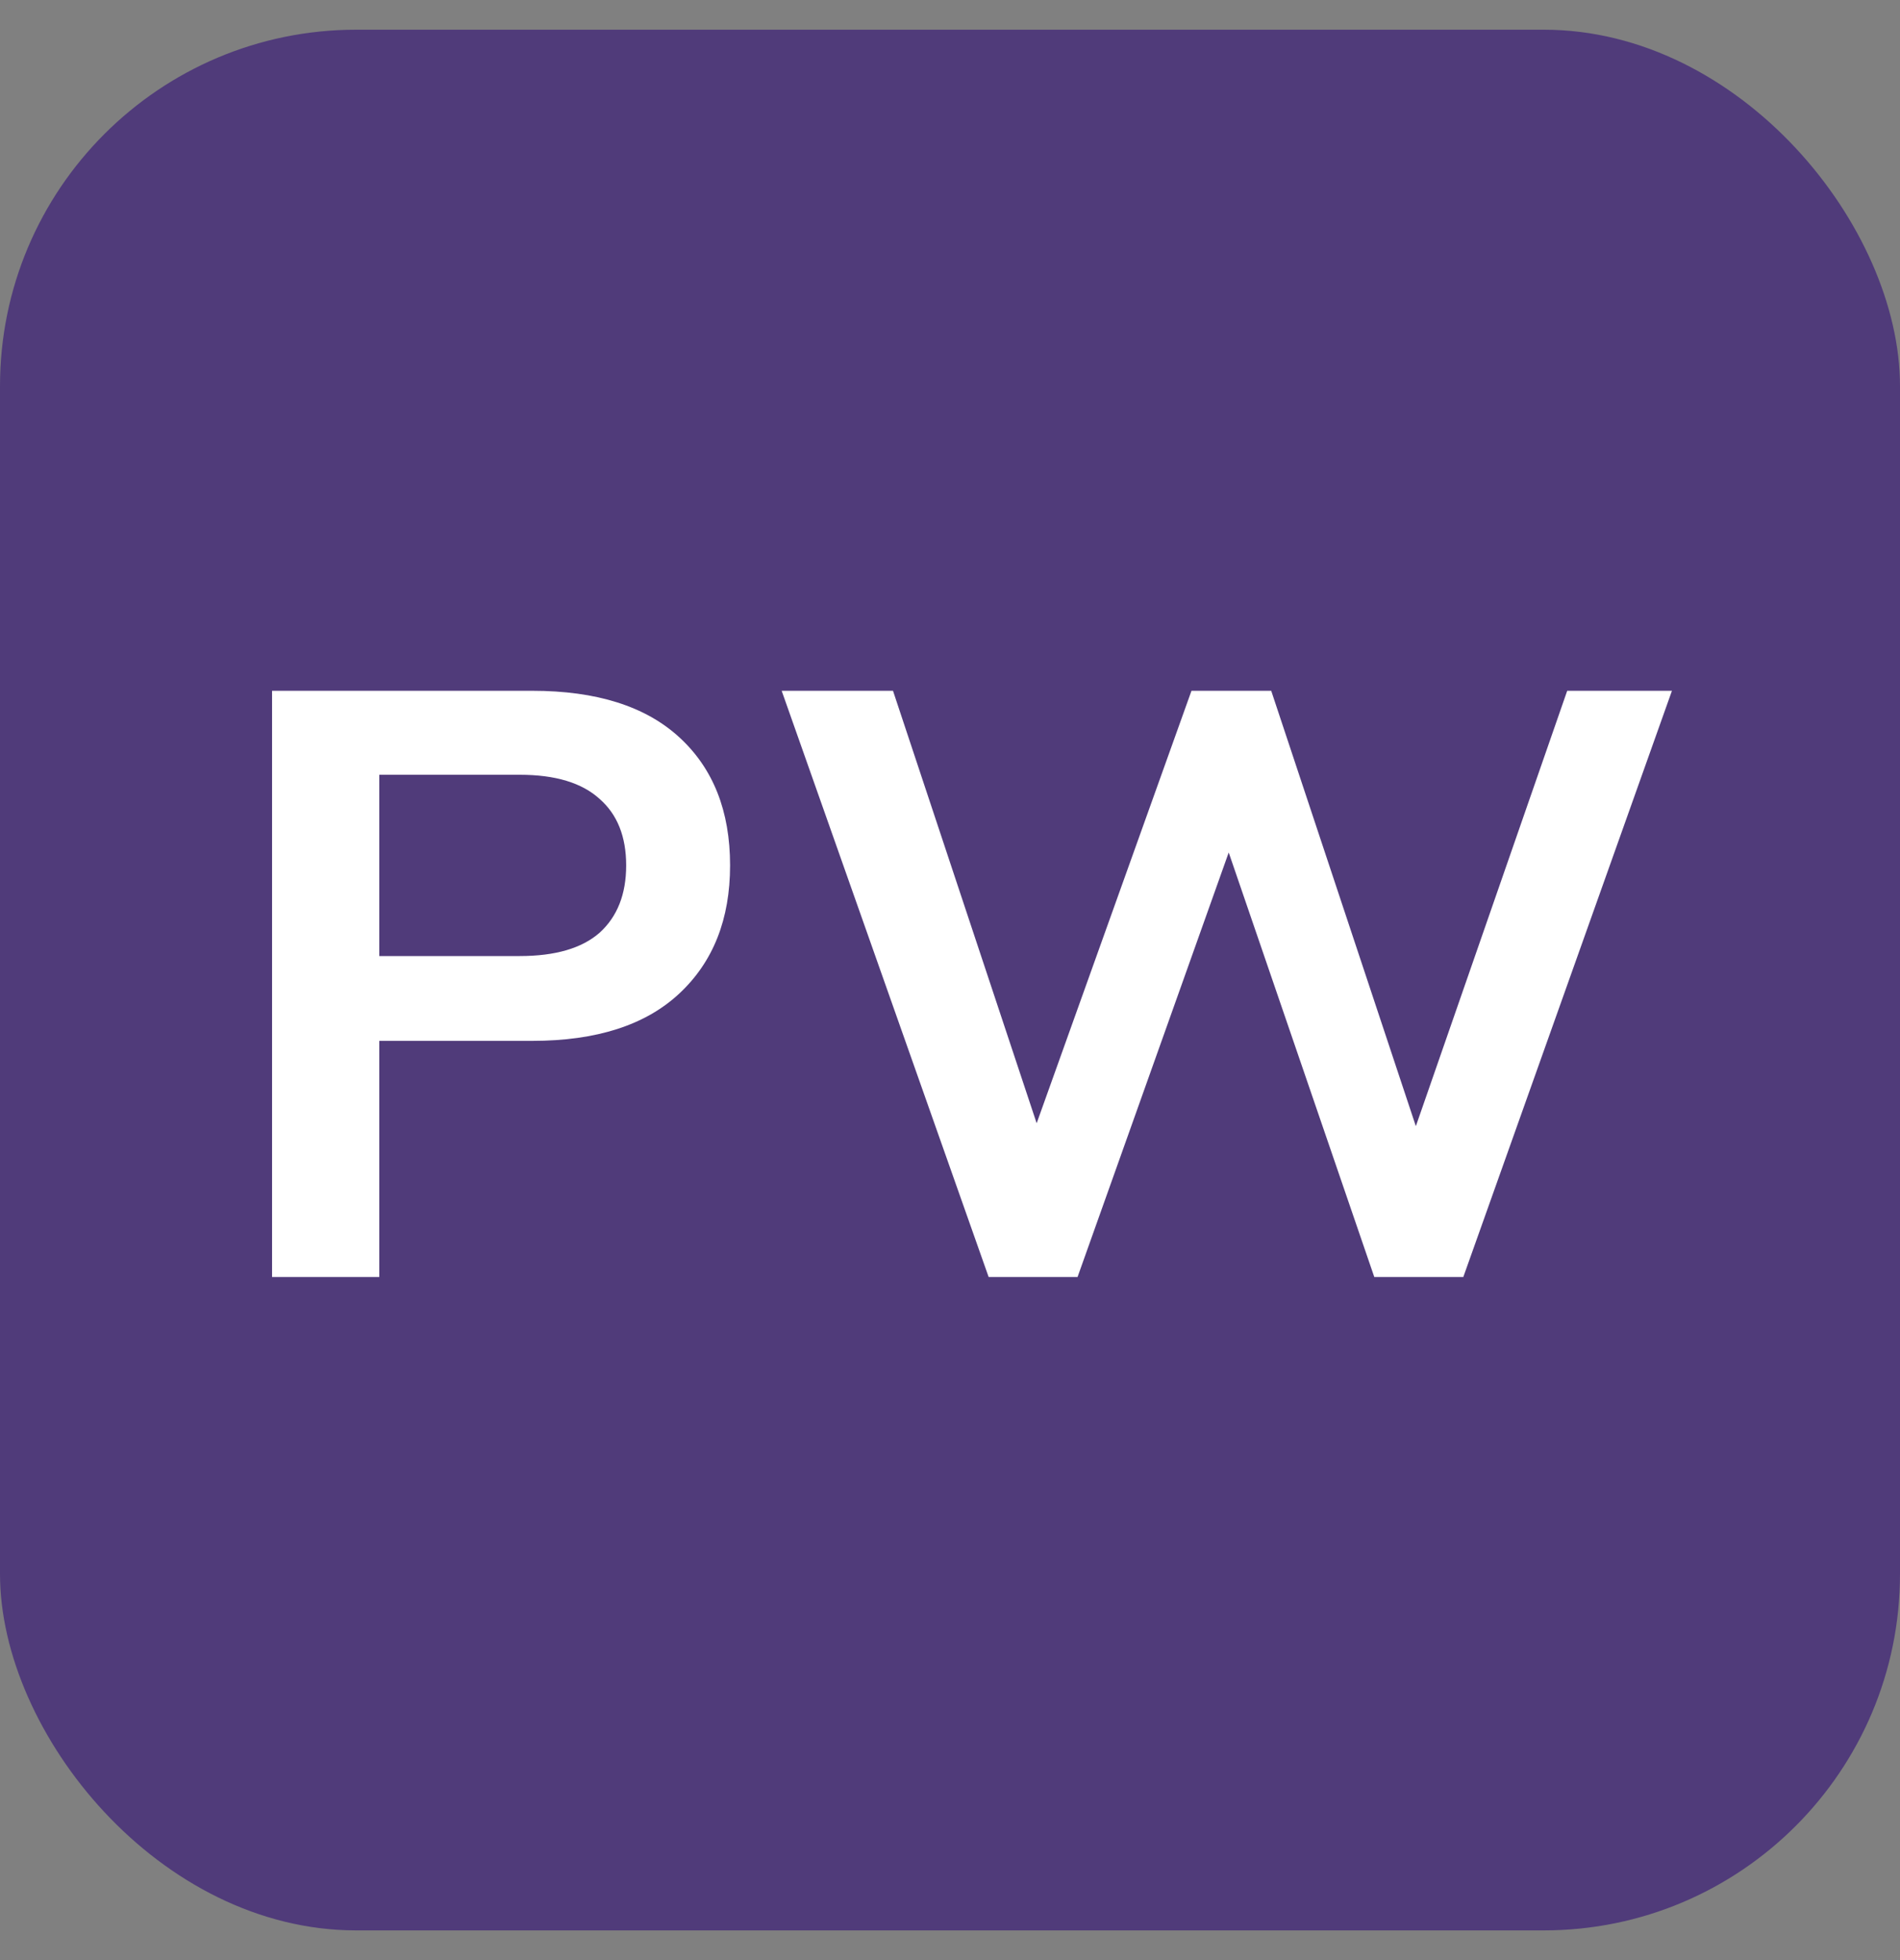
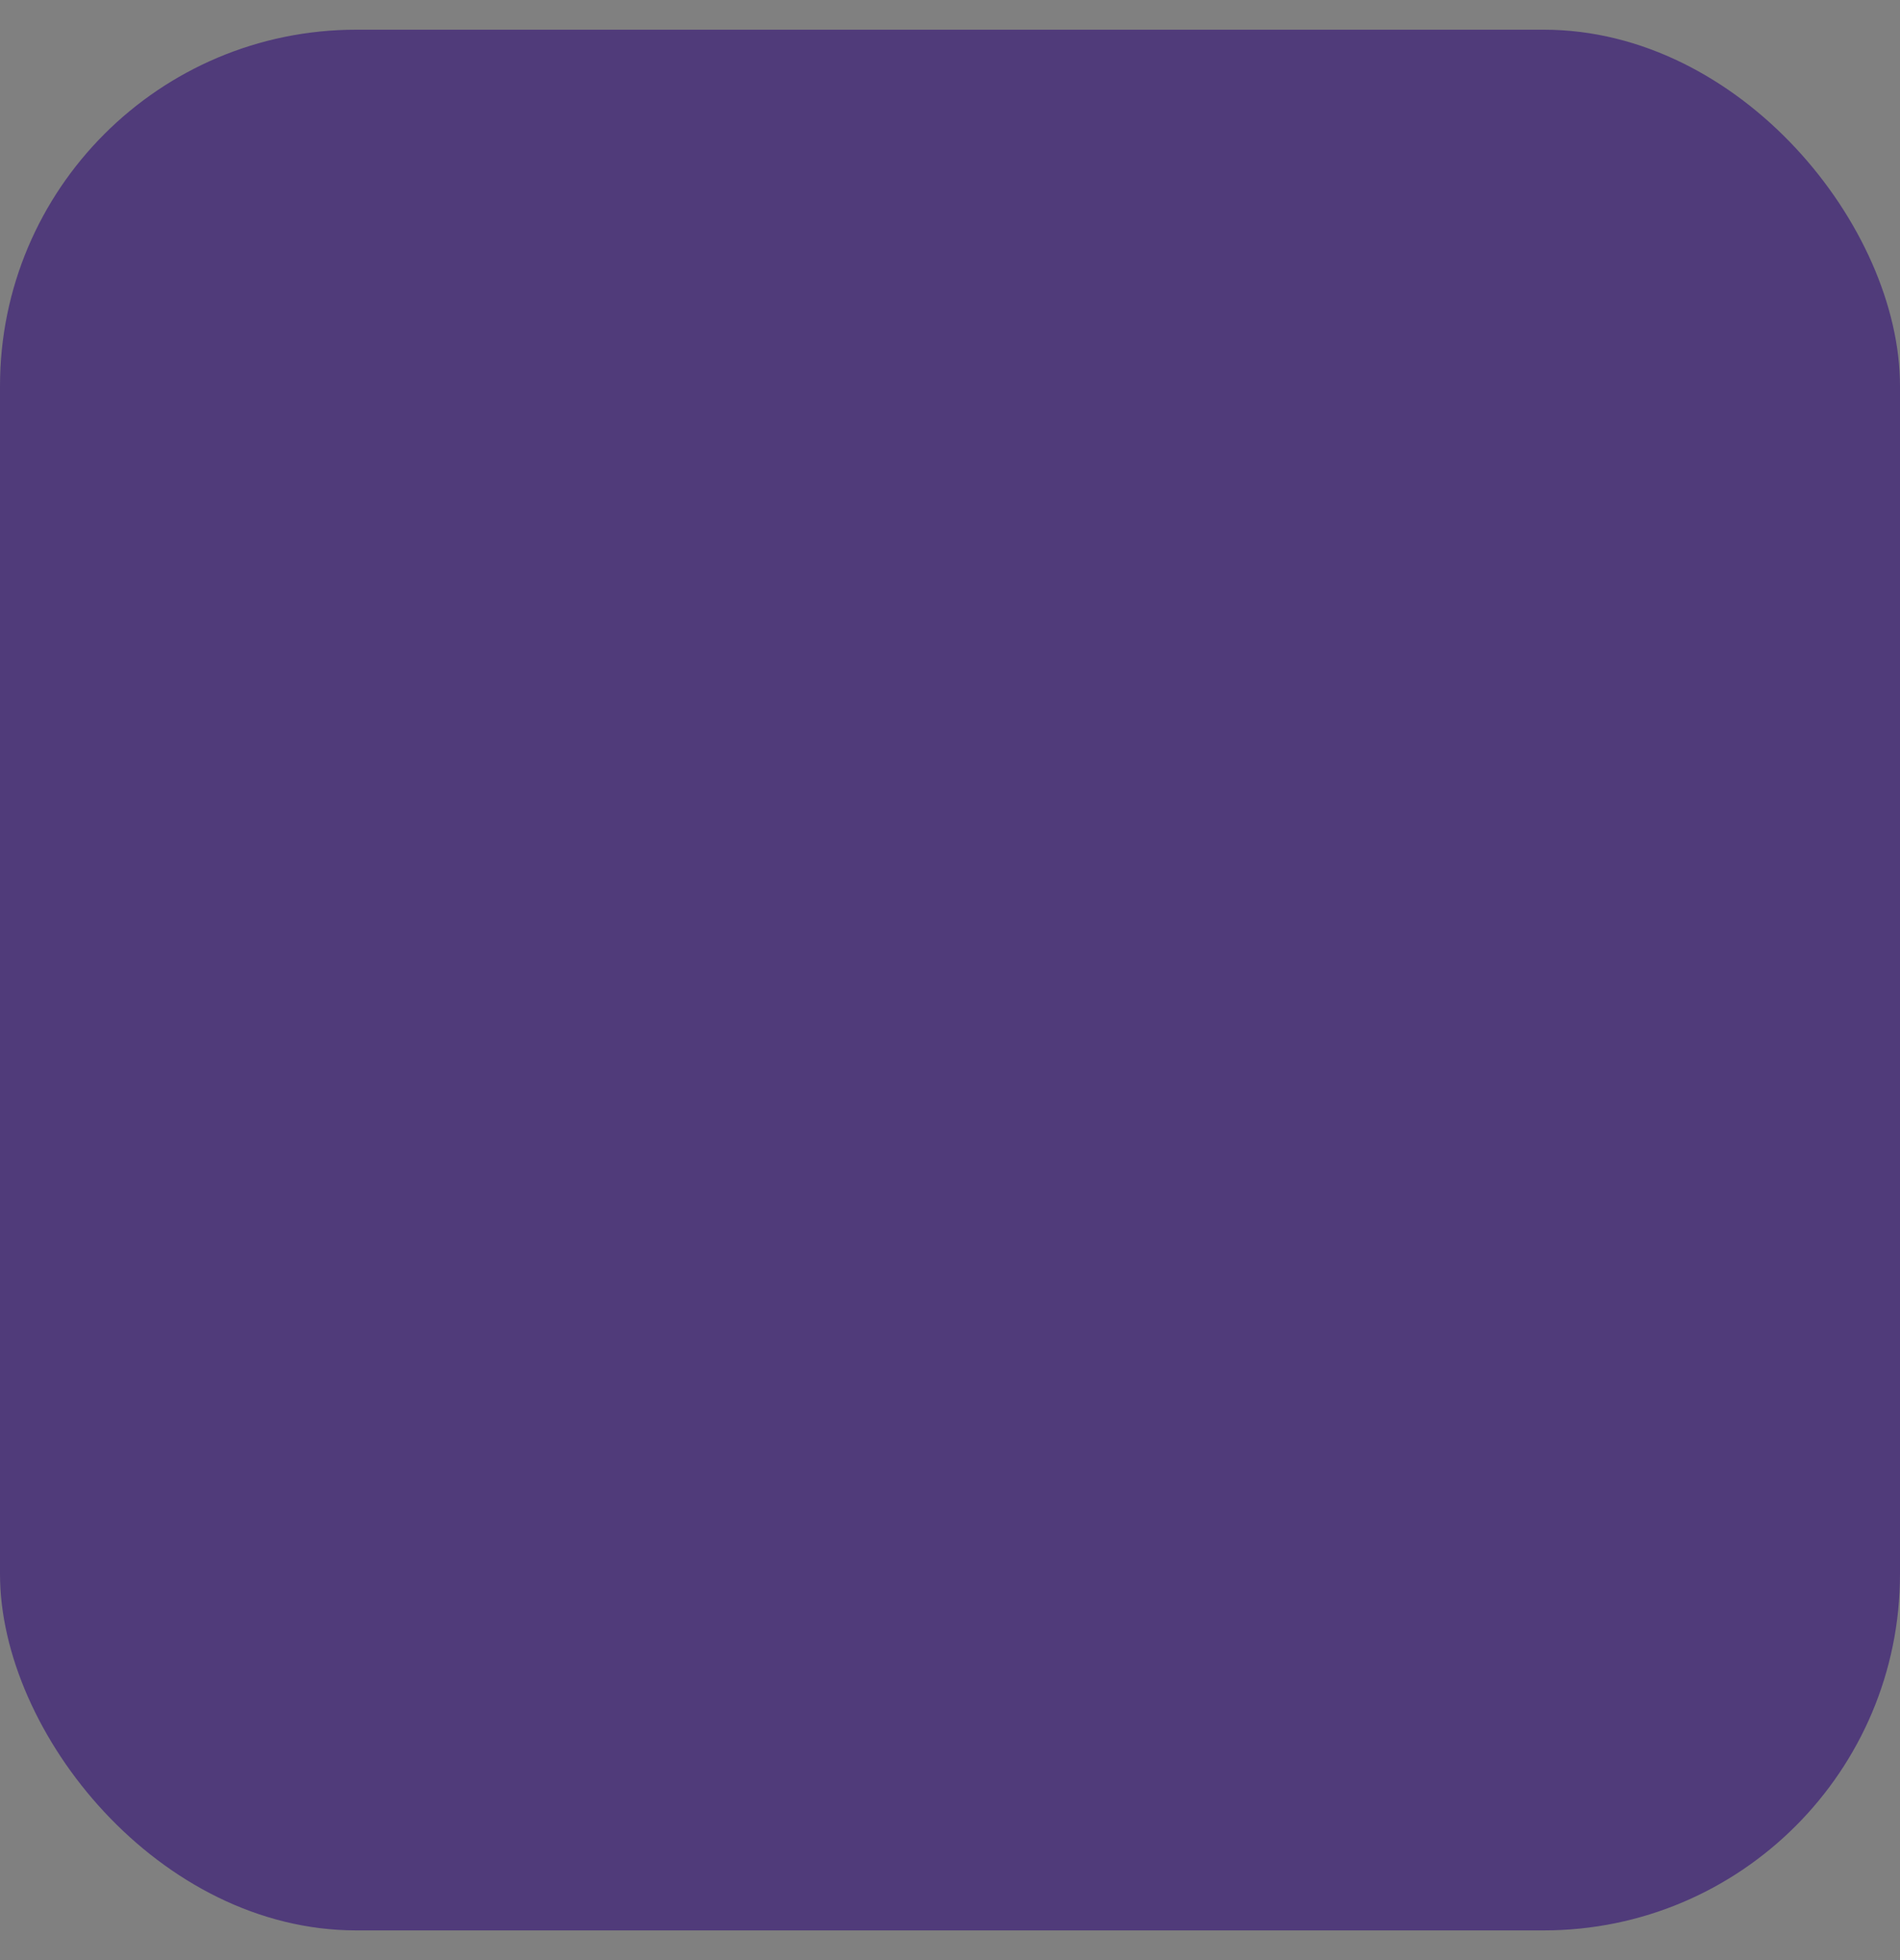
<svg xmlns="http://www.w3.org/2000/svg" width="32" height="33" viewBox="0 0 32 33" fill="none">
  <rect x="0" y="0" width="32" height="33" fill="#808080" stroke="none" />
  <rect y="0.5" width="32" height="32" rx="6" fill="#503B7A" />
-   <path d="M4.582 21.5V11.63H8.964C10.047 11.63 10.873 11.891 11.442 12.414C12.012 12.937 12.296 13.655 12.296 14.57C12.296 15.475 12.012 16.194 11.442 16.726C10.873 17.258 10.047 17.524 8.964 17.524H6.388V21.5H4.582ZM6.388 16.096H8.754C9.352 16.096 9.8 15.965 10.098 15.704C10.397 15.433 10.546 15.055 10.546 14.57C10.546 14.085 10.397 13.711 10.098 13.45C9.8 13.179 9.352 13.044 8.754 13.044H6.388V16.096ZM16.651 21.5L13.165 11.63H15.04L17.729 19.722H17.169L20.067 11.63H21.41L24.099 19.722H23.581L26.395 11.63H28.159L24.645 21.5H23.146L20.543 13.912H20.851L18.148 21.5H16.651Z" fill="white" />
</svg>